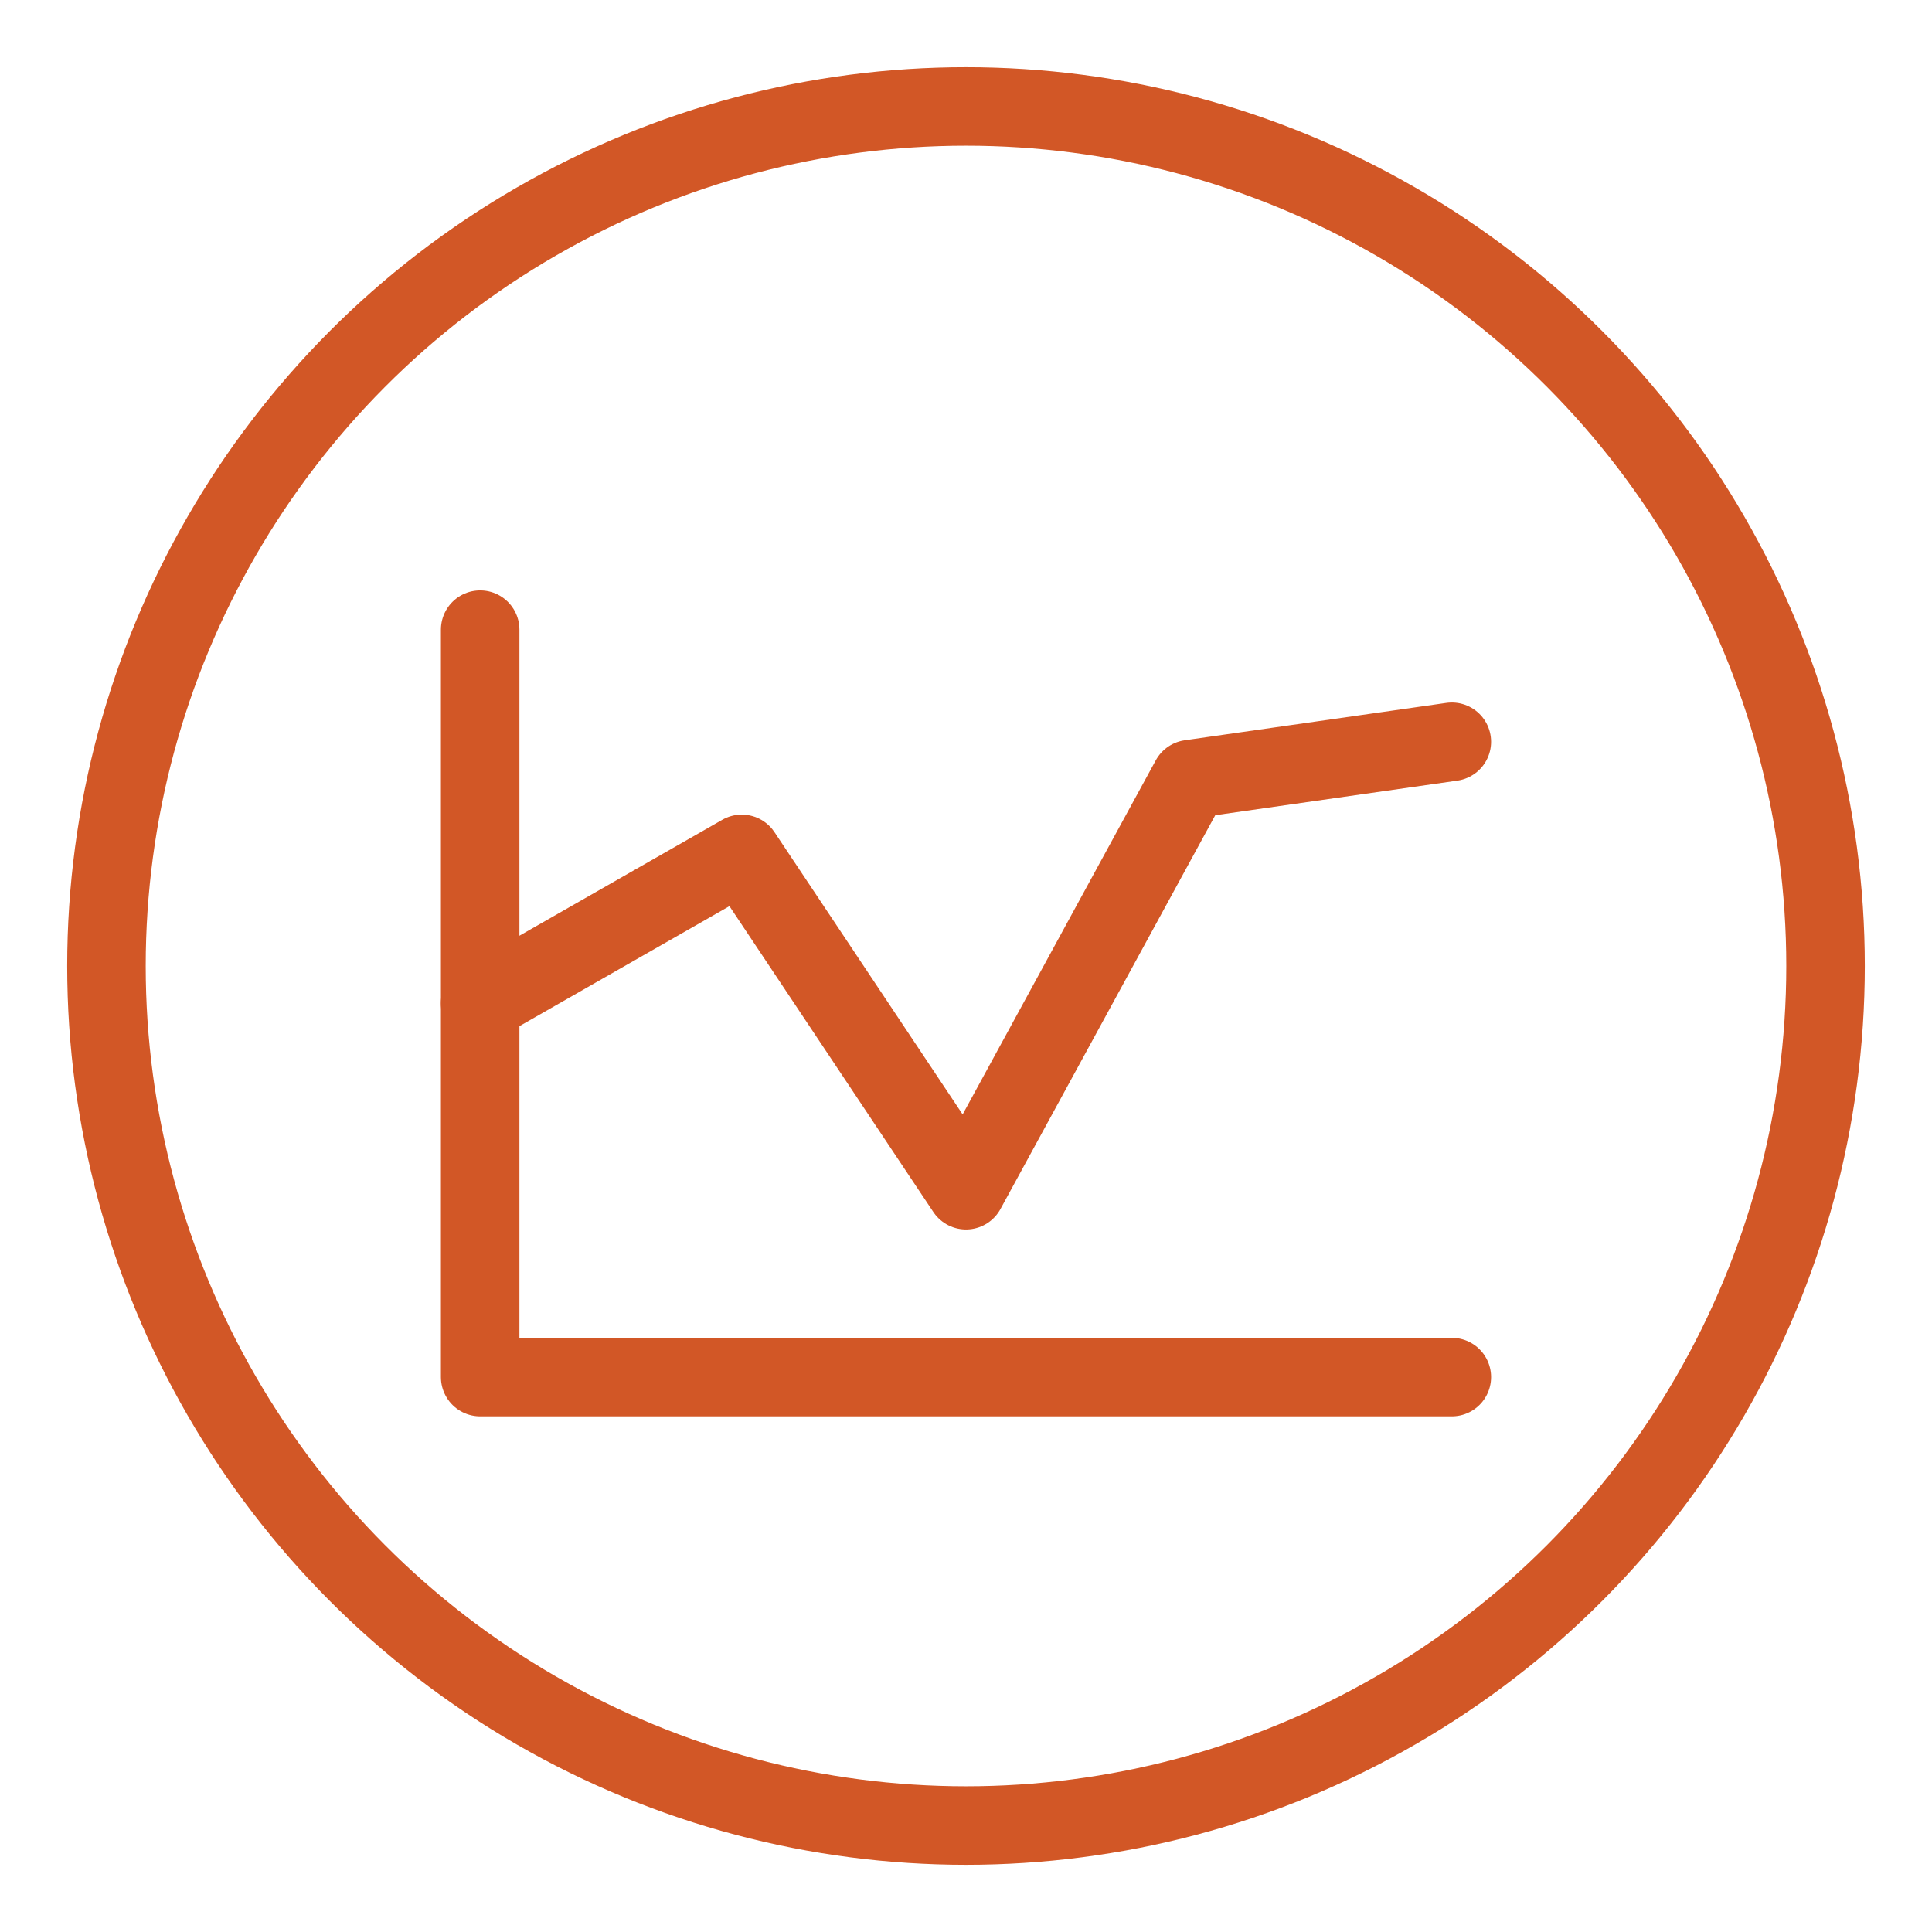
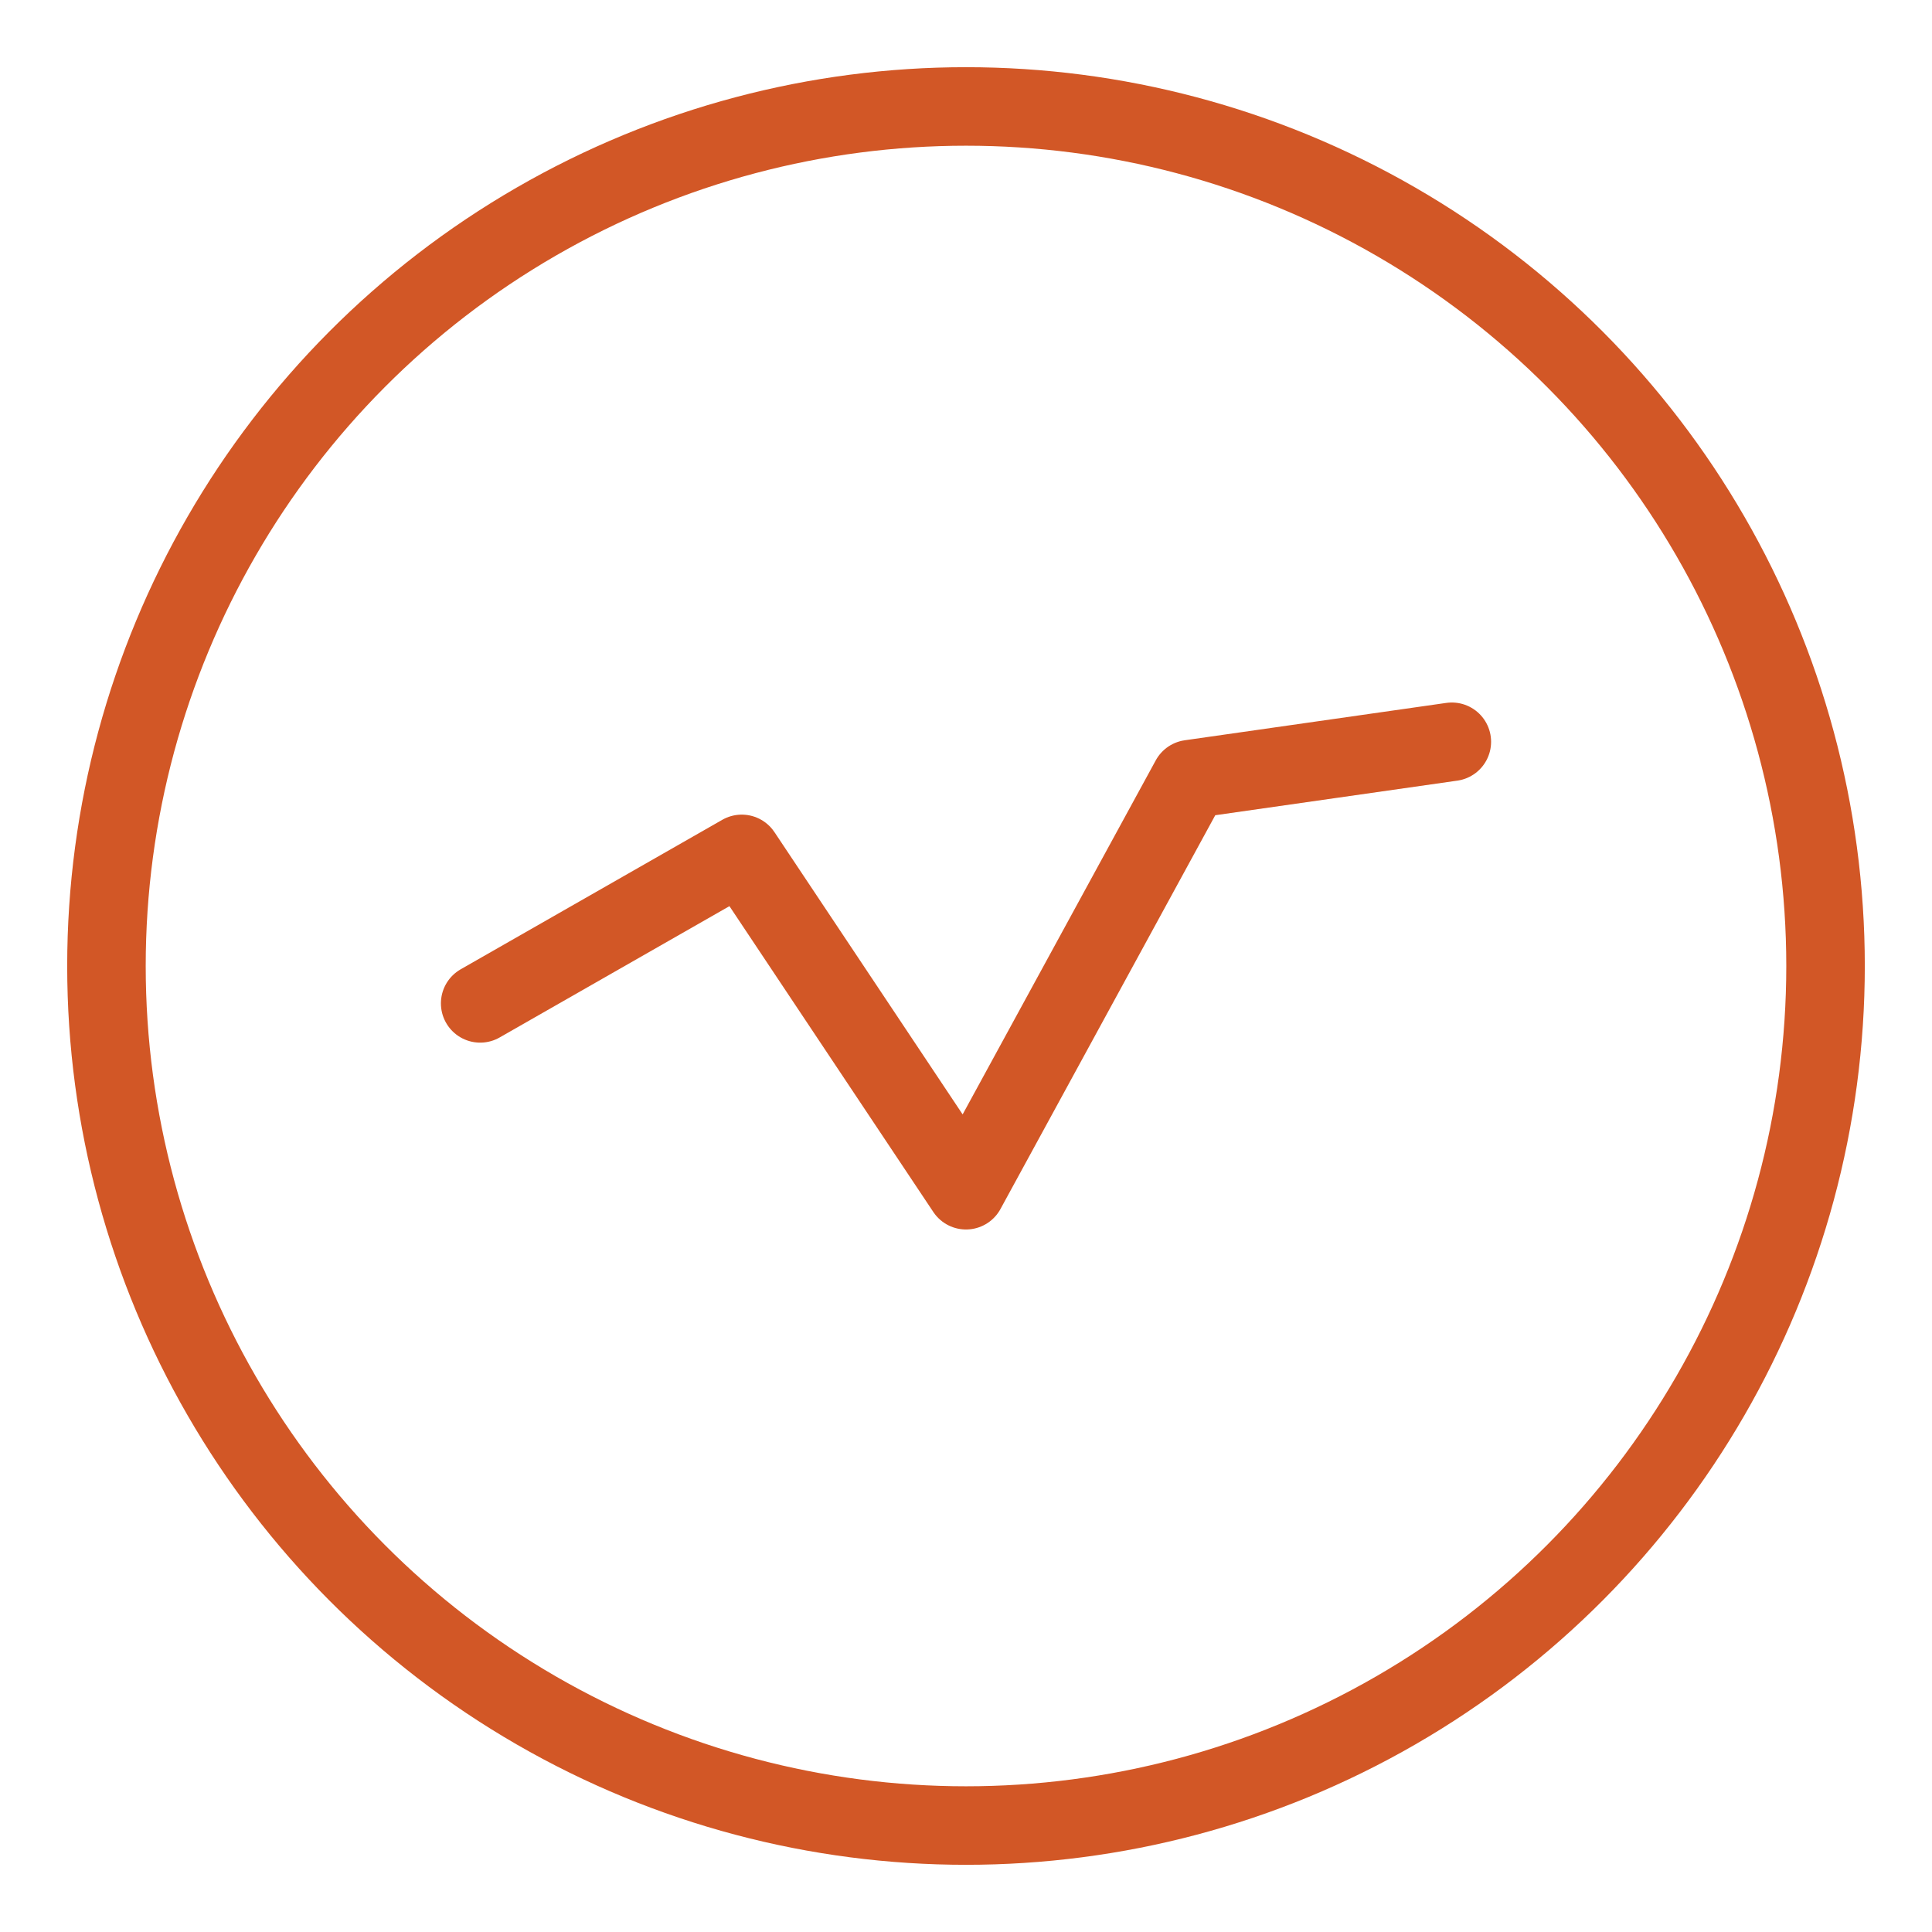
<svg xmlns="http://www.w3.org/2000/svg" id="Layer_1" version="1.1" viewBox="0 0 200 200">
  <defs>
    <style>
      .st0 {
        fill: none;
        stroke: #d25726;
        stroke-linecap: round;
        stroke-linejoin: round;
        stroke-width: 8.128px;
      }
    </style>
  </defs>
  <g id="Outline_Icons">
    <g>
      <circle class="st0" cx="100" cy="100" r="88.98" />
-       <polyline class="st0" points="150.293 142.556 49.707 142.556 49.707 65.182" />
      <polyline class="st0" points="49.707 103.869 76.788 88.394 100 123.212 123.212 80.657 150.293 76.788" />
    </g>
  </g>
</svg>